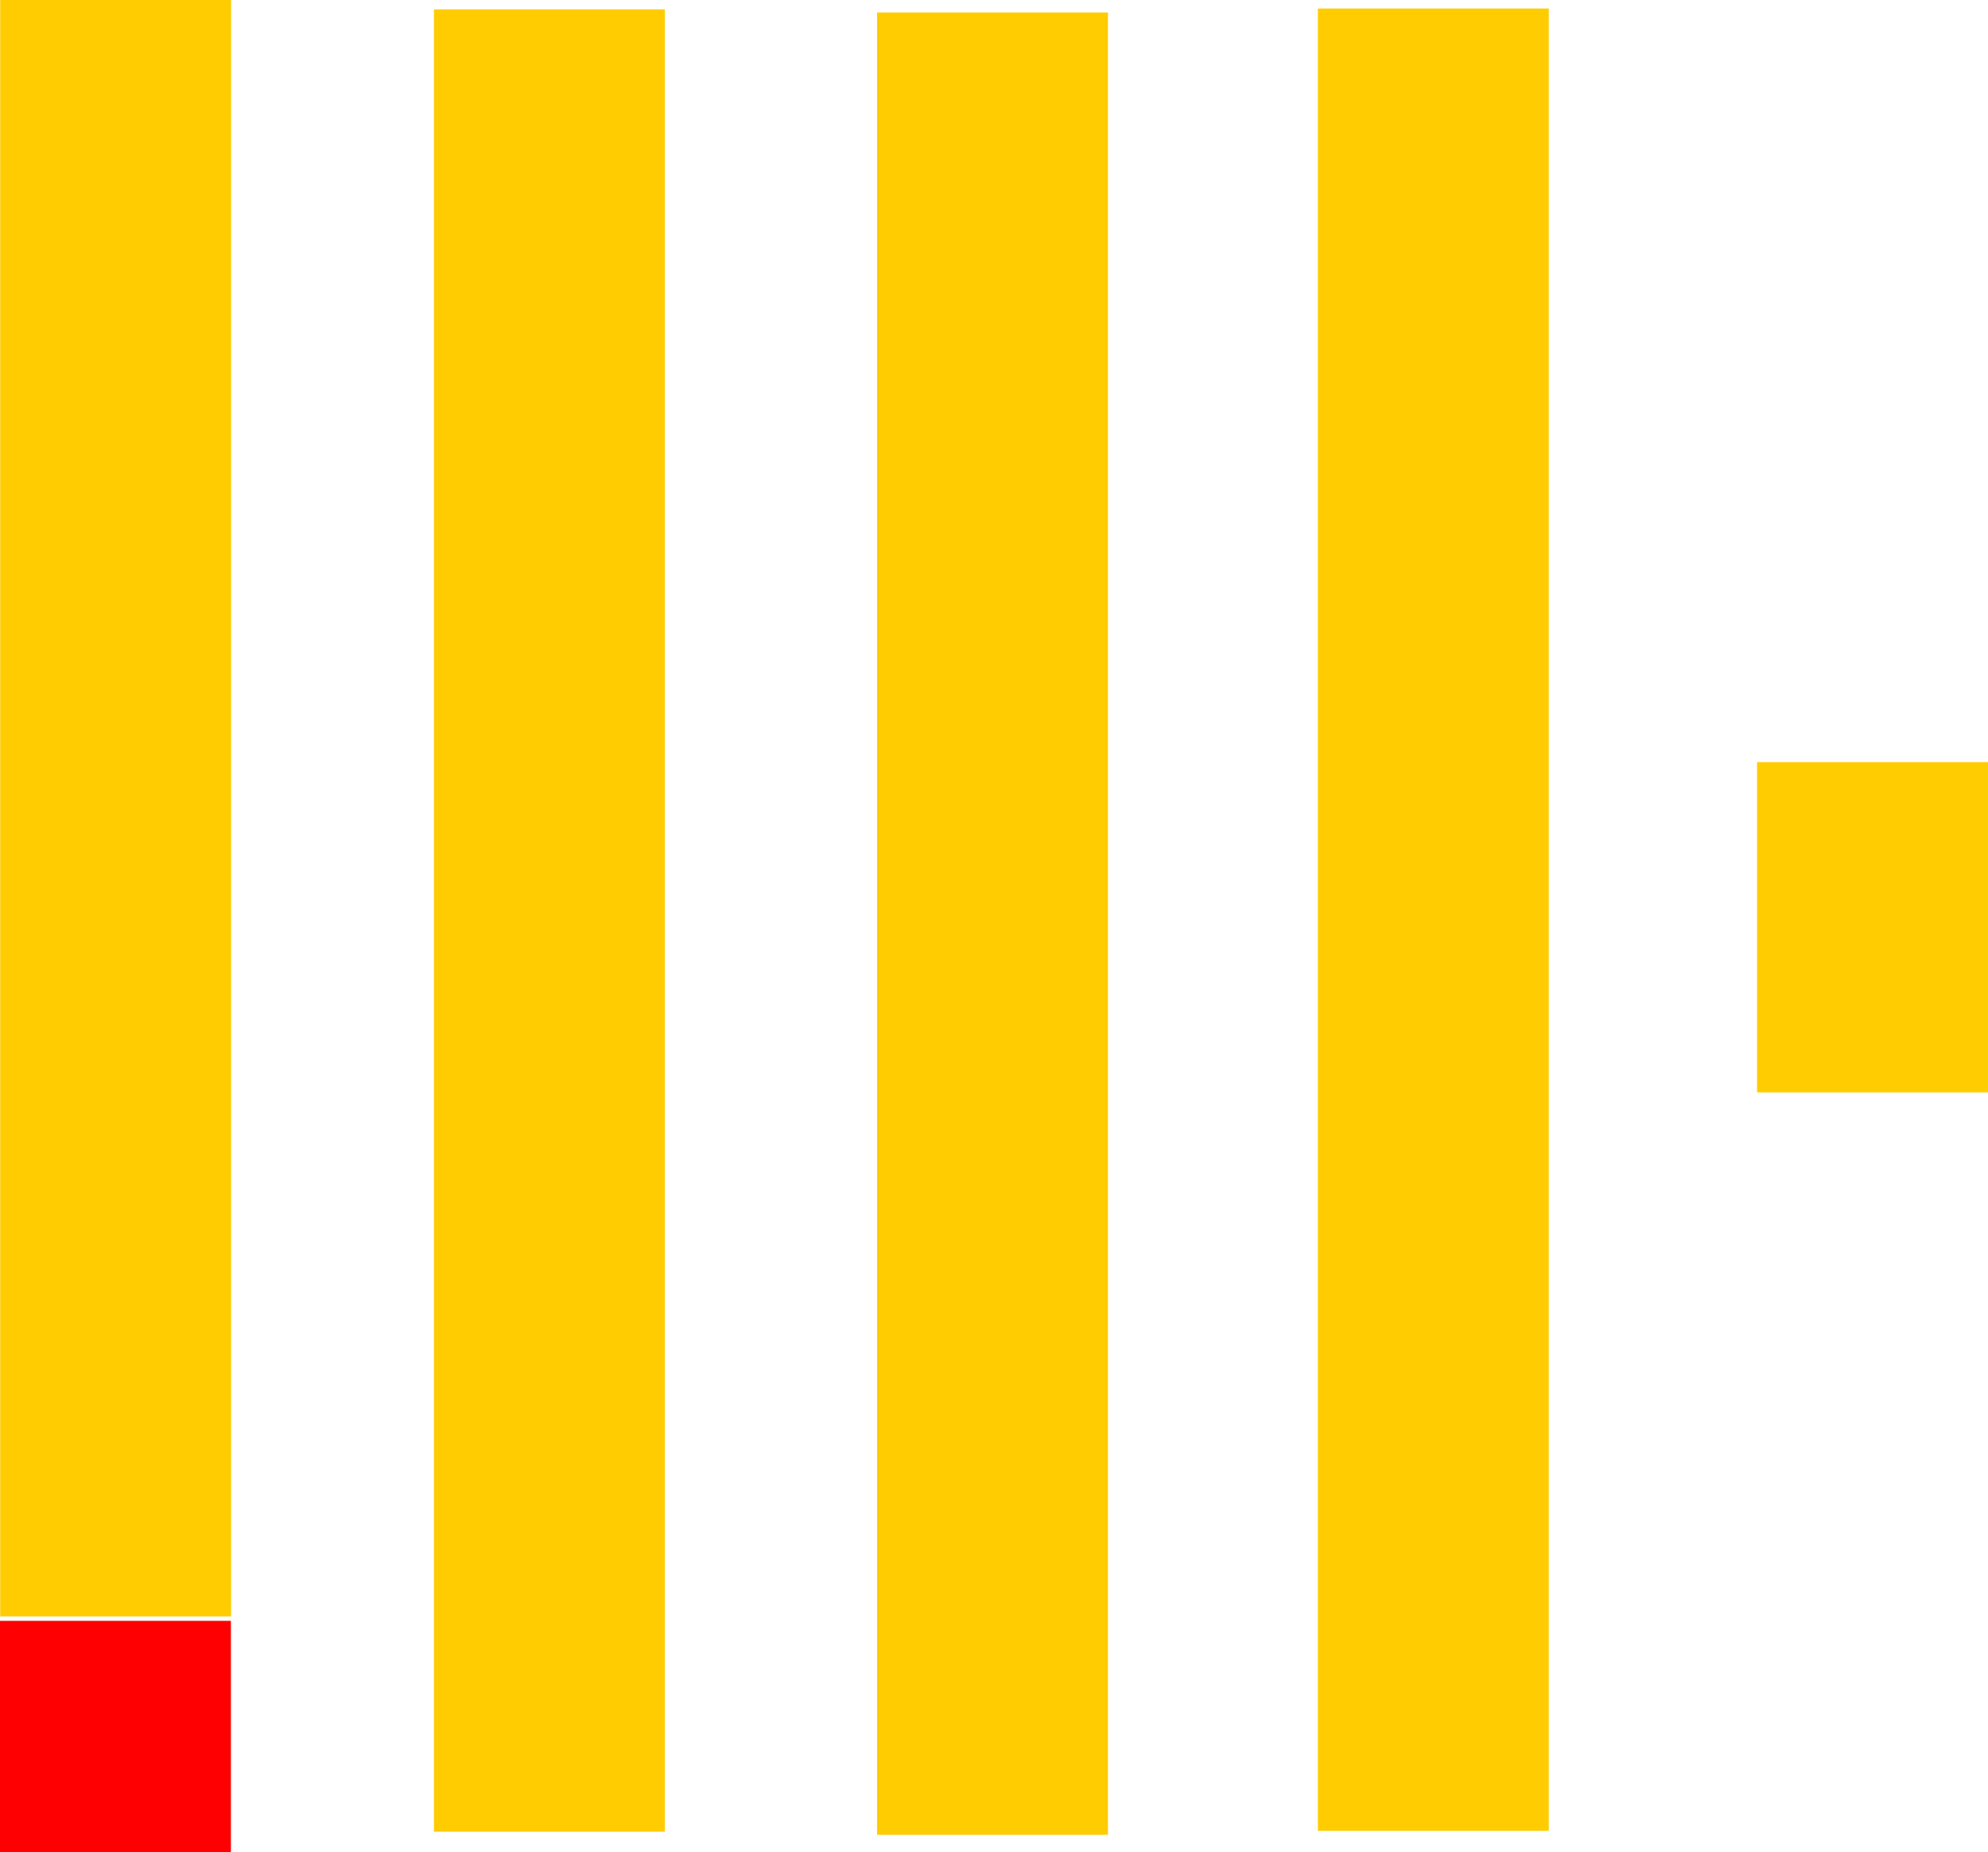
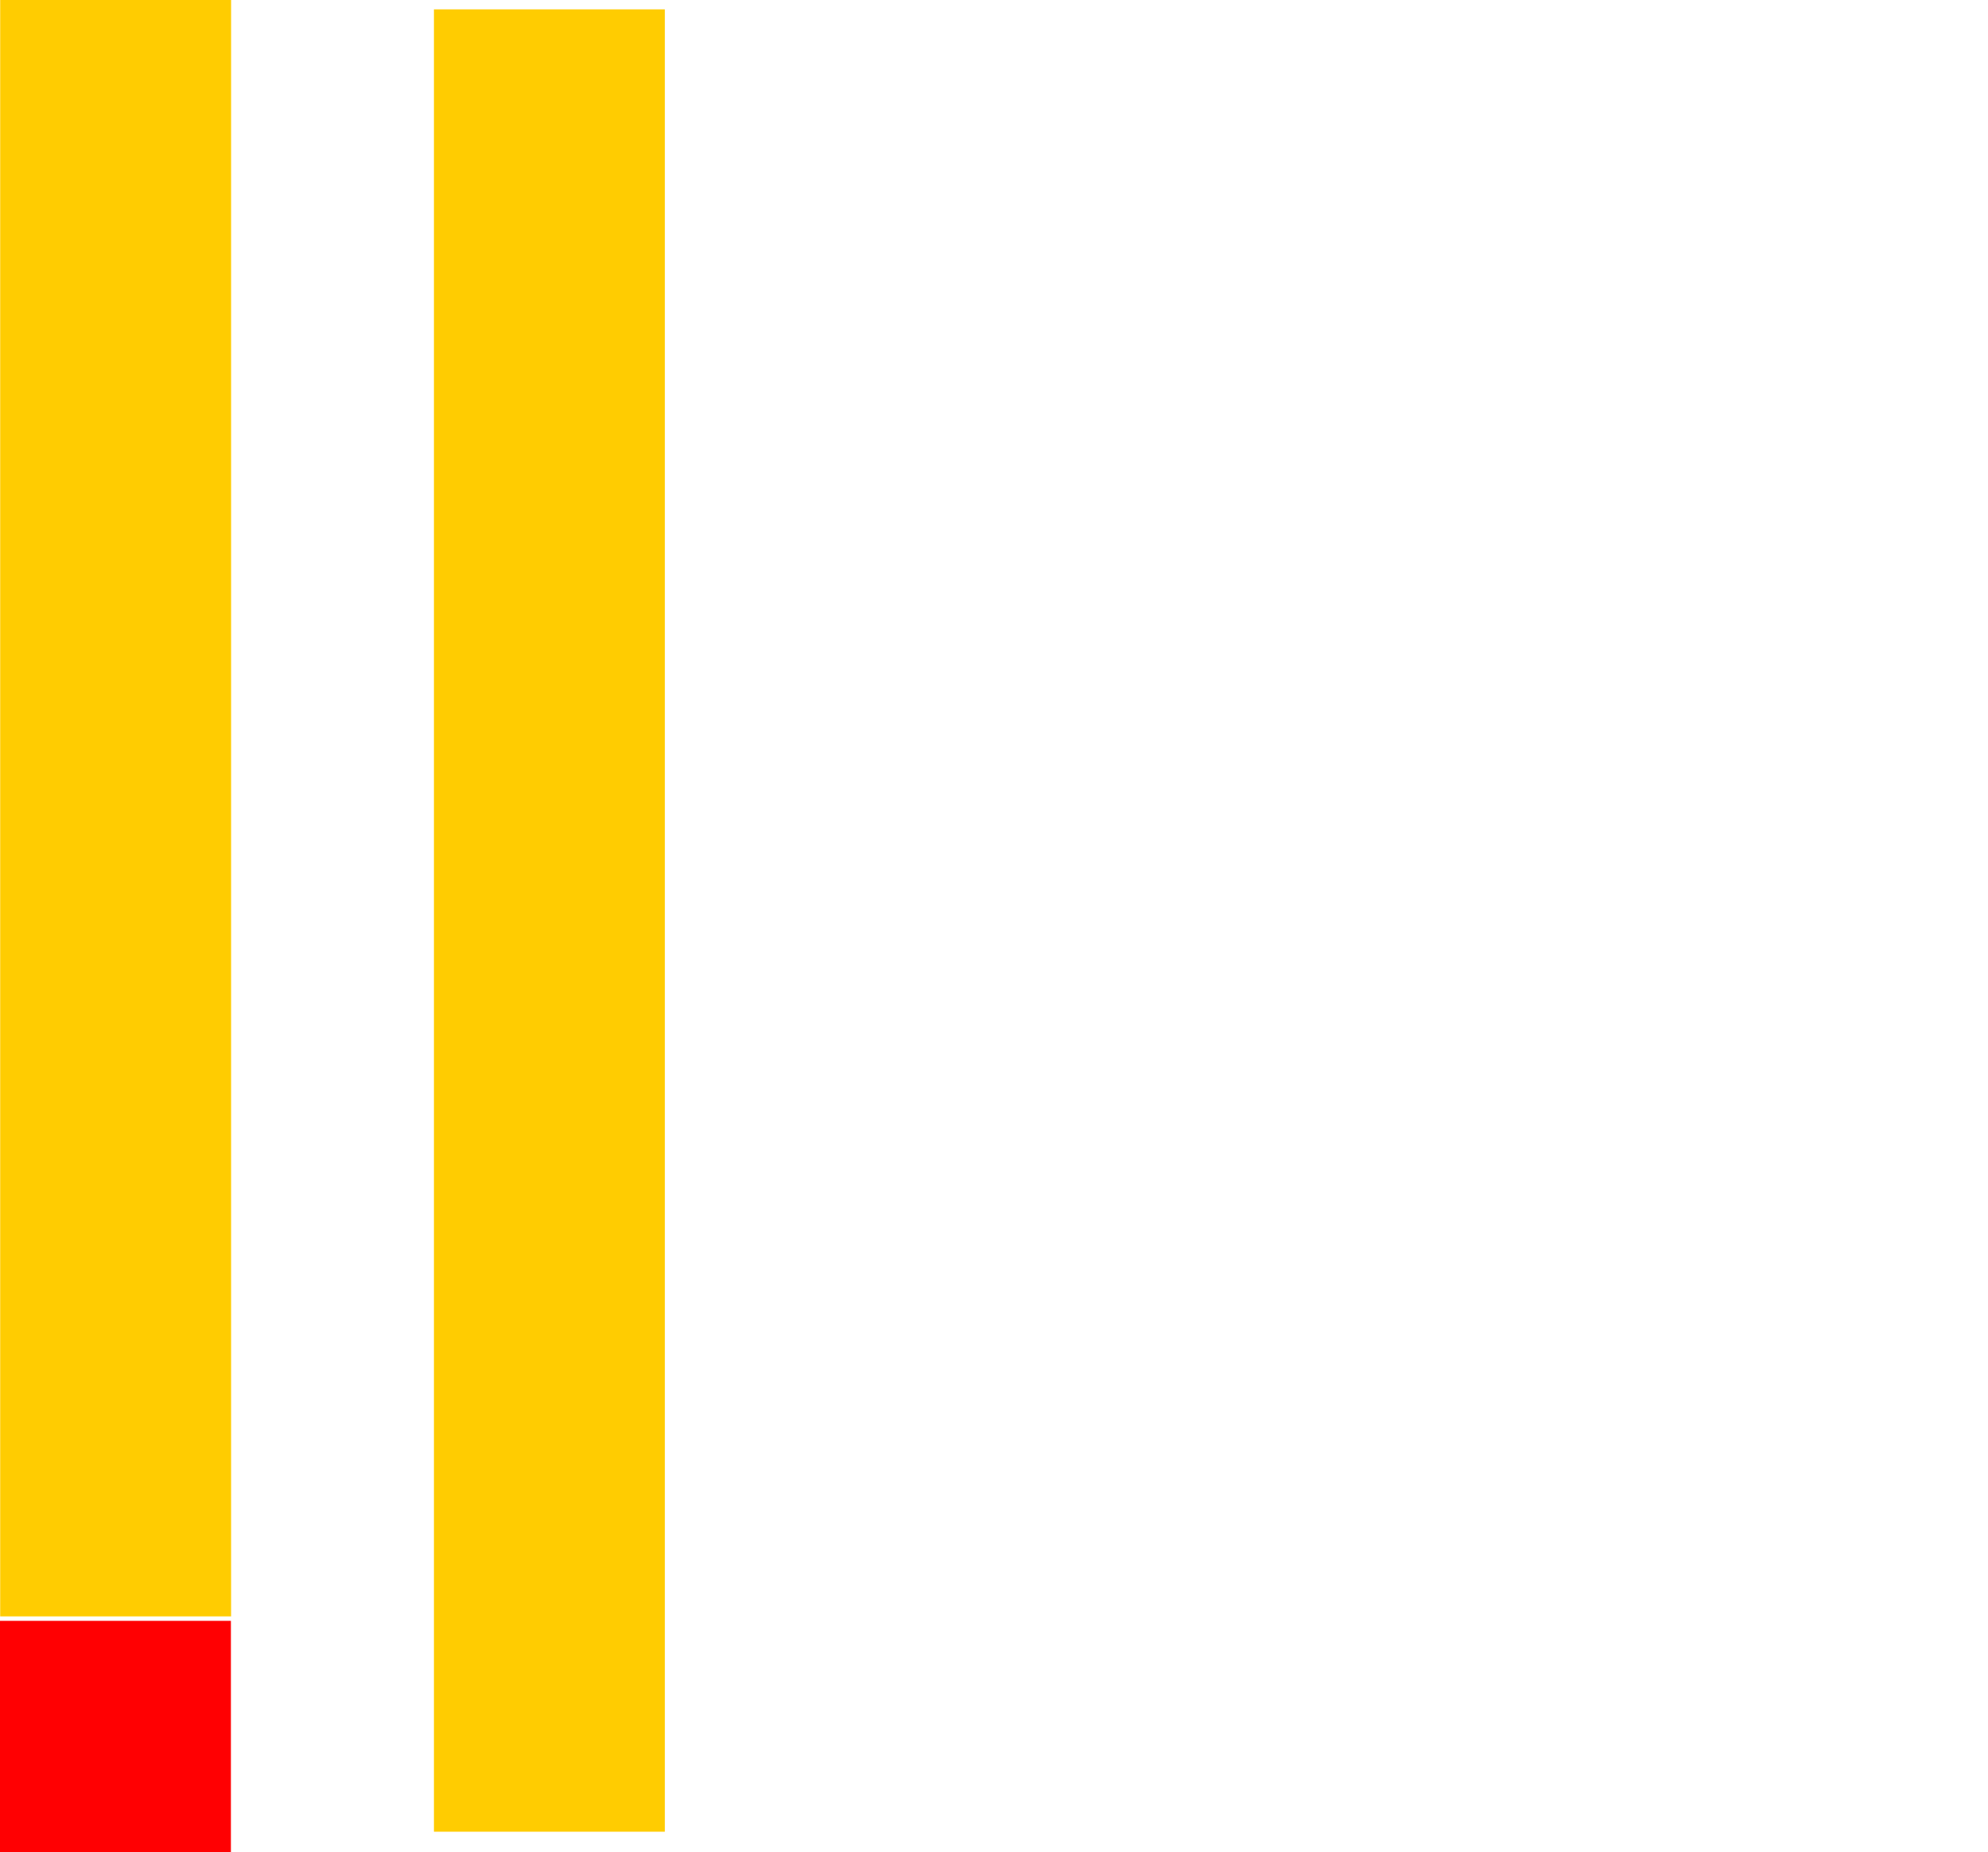
<svg xmlns="http://www.w3.org/2000/svg" xmlns:ns1="http://www.inkscape.org/namespaces/inkscape" xmlns:ns2="http://sodipodi.sourceforge.net/DTD/sodipodi-0.dtd" width="85.166mm" height="79.348mm" viewBox="0 0 85.166 79.348" version="1.1" id="svg220" xml:space="preserve" ns1:version="1.2.1 (9c6d41e, 2022-07-14)" ns2:docname="clickhouse.svg">
  <ns2:namedview id="namedview222" pagecolor="#ffffff" bordercolor="#000000" borderopacity="0.25" ns1:showpageshadow="2" ns1:pageopacity="0.0" ns1:pagecheckerboard="0" ns1:deskcolor="#d1d1d1" ns1:document-units="mm" showgrid="false" ns1:zoom="0.62965482" ns1:cx="330.33973" ns1:cy="261.25425" ns1:window-width="1309" ns1:window-height="751" ns1:window-x="73" ns1:window-y="38" ns1:window-maximized="0" ns1:current-layer="layer1">
    <ns1:grid type="xygrid" id="grid1361" originx="-55.069" originy="-77.001" />
  </ns2:namedview>
  <defs id="defs217" />
  <g ns1:label="Layer 1" ns1:groupmode="layer" id="layer1" transform="translate(-55.069,-77.001)">
    <rect style="fill:#ffcc01;fill-opacity:1;stroke-width:0.265" id="rect288" width="9.892" height="69.247" x="55.077" y="77.001" />
    <rect style="fill:#ff0002;fill-opacity:1;stroke-width:0.1" id="rect288-8" width="9.892" height="9.91" x="55.069" y="146.439" />
-     <rect style="fill:#ffcc01;fill-opacity:1;stroke-width:0.12" id="rect288-8-3" width="9.892" height="14.149" x="130.342" y="109.65" />
    <rect style="fill:#ffcc01;fill-opacity:1;stroke-width:0.281" id="rect288-0" width="9.892" height="78.07" x="73.659" y="77.402" />
-     <rect style="fill:#ffcc01;fill-opacity:1;stroke-width:0.281" id="rect288-0-2" width="9.892" height="78.07" x="92.642" y="77.536" />
-     <rect style="fill:#ffcc01;fill-opacity:1;stroke-width:0.281" id="rect288-0-2-4" width="9.892" height="78.07" x="111.527" y="77.366" />
  </g>
</svg>